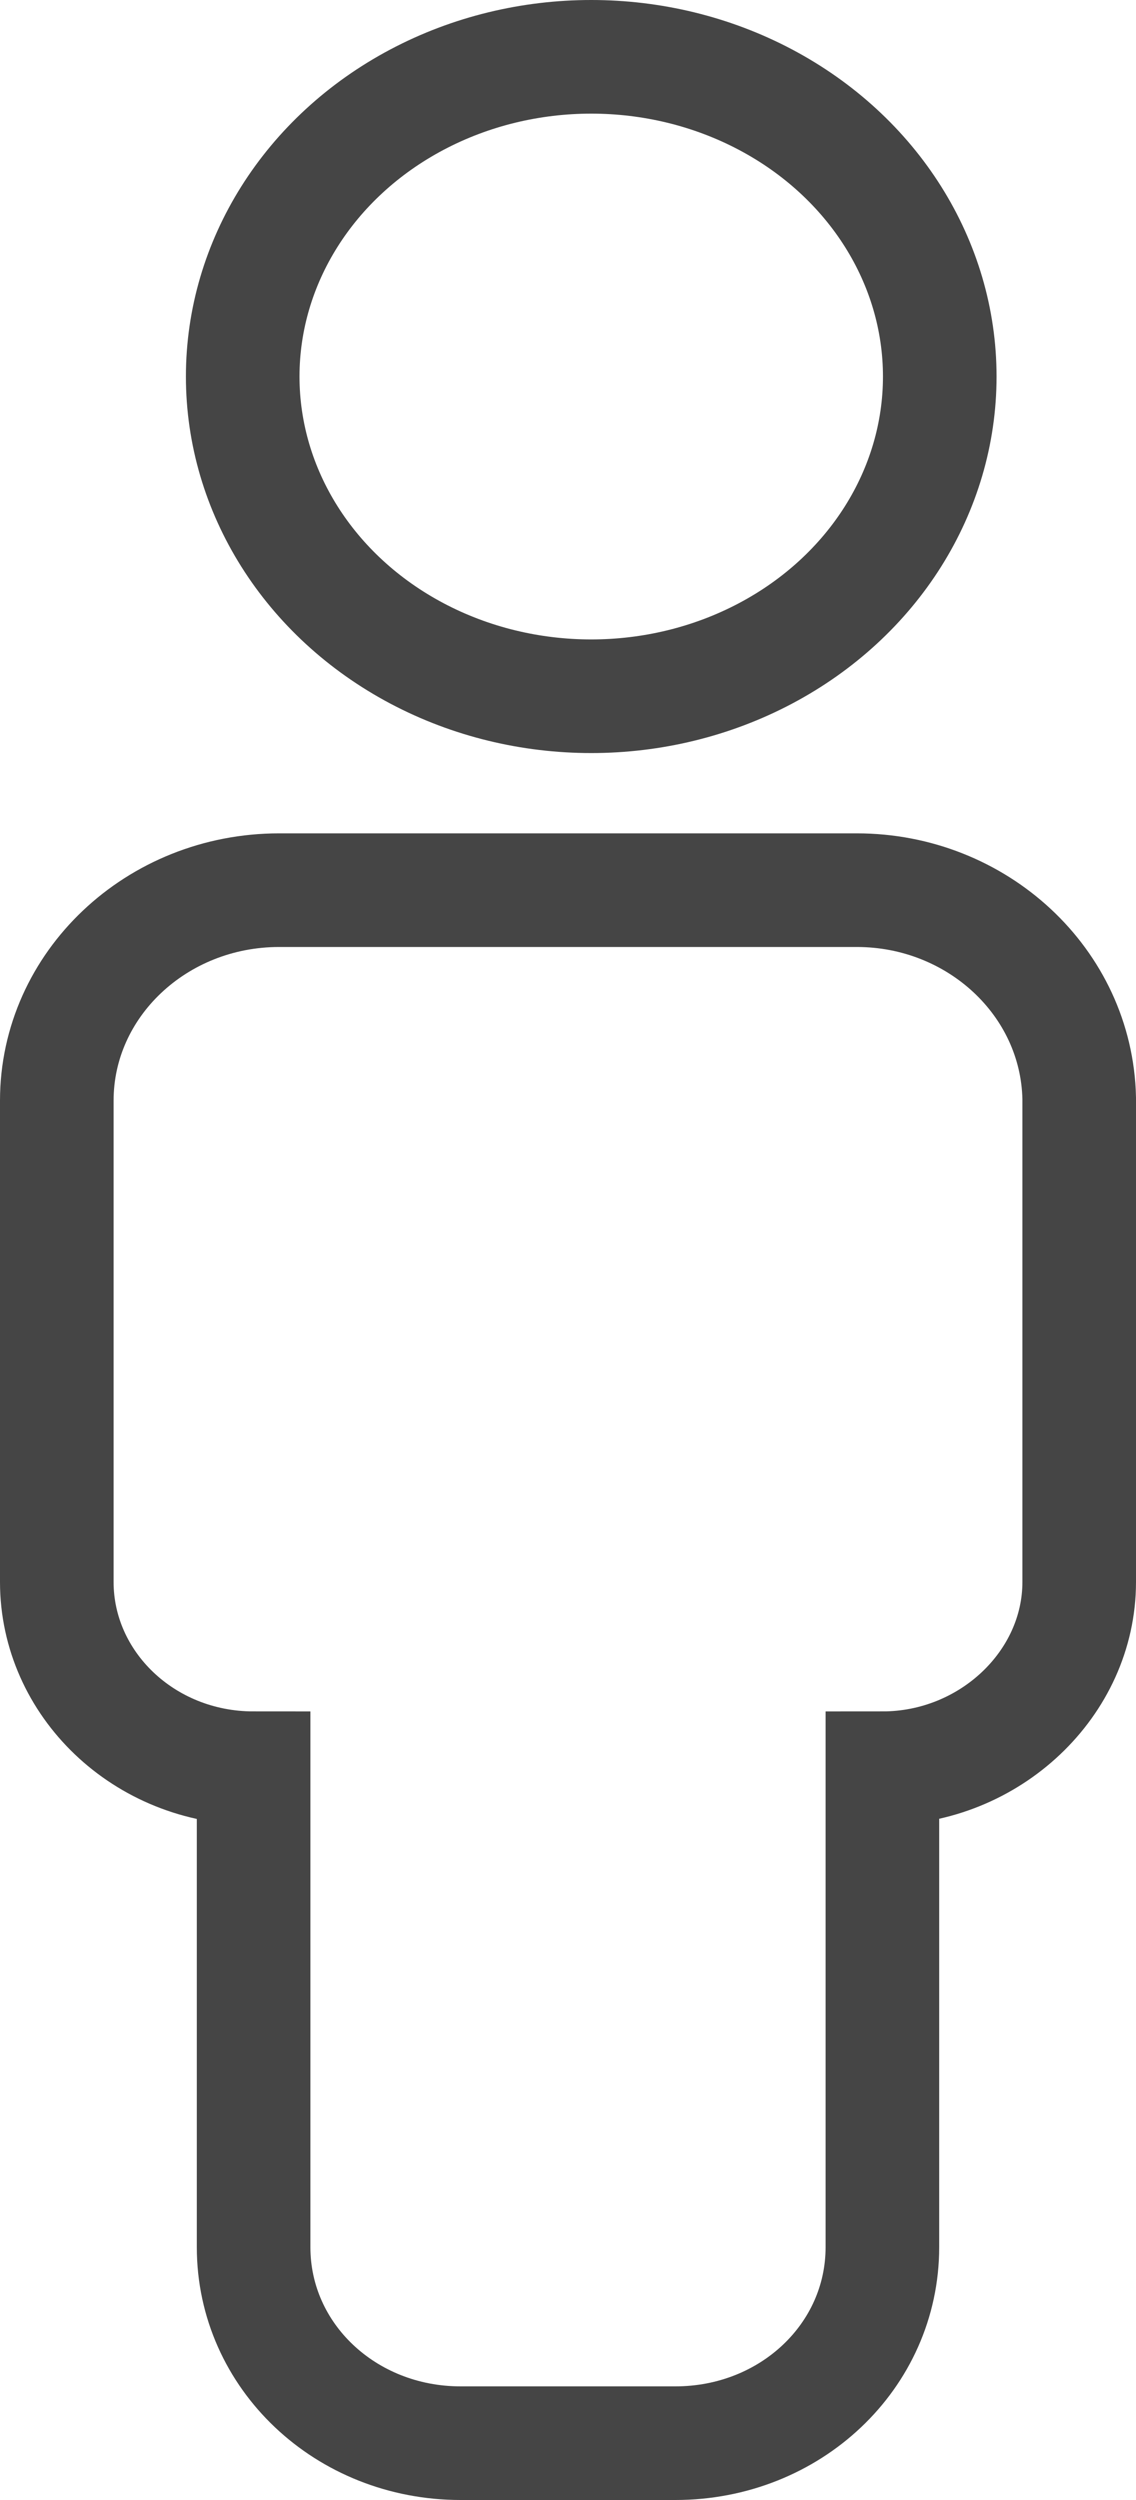
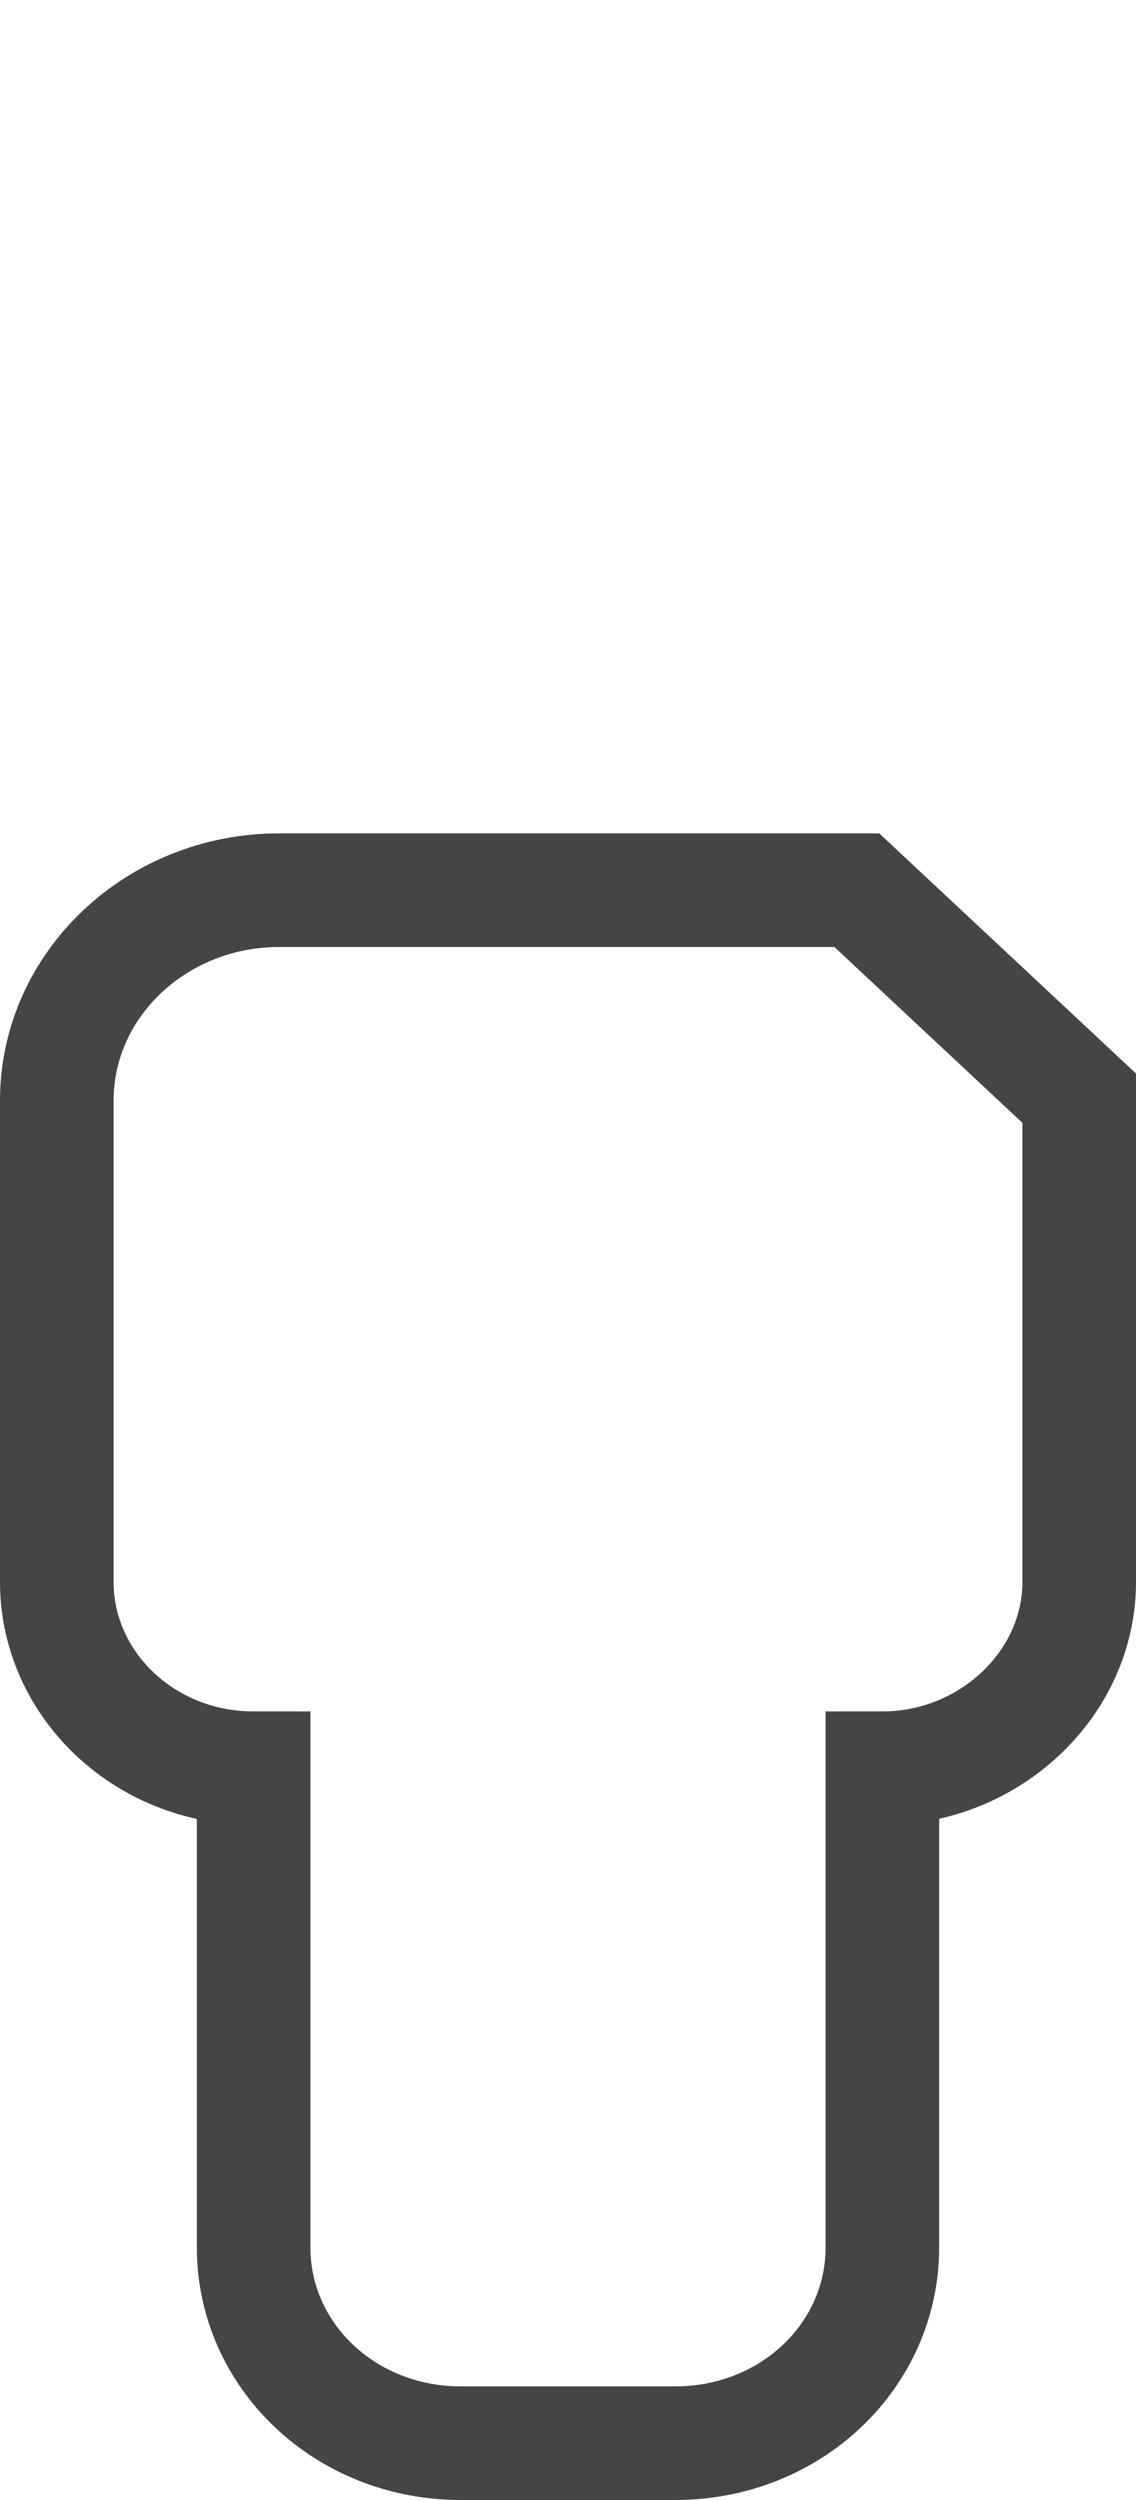
<svg xmlns="http://www.w3.org/2000/svg" viewBox="0 0 20 44">
  <g transform="translate(1 1)" fill-rule="nonzero" stroke="#454545" stroke-width="2" fill="none">
-     <path d="M14.085 14.667H3.915c-2.16 0-3.915 1.66-3.915 3.704v8.472c0 1.788 1.53 3.278 3.465 3.278v8.43C3.465 40.467 5.085 42 7.11 42h3.78c2.025 0 3.645-1.533 3.645-3.449v-8.43c1.89 0 3.465-1.49 3.465-3.278v-8.515c-.045-2.044-1.8-3.661-3.915-3.661z" />
-     <ellipse cx="9.409" cy="5.627" rx="6.136" ry="5.627" />
+     <path d="M14.085 14.667H3.915c-2.16 0-3.915 1.66-3.915 3.704v8.472c0 1.788 1.53 3.278 3.465 3.278v8.43C3.465 40.467 5.085 42 7.11 42h3.78c2.025 0 3.645-1.533 3.645-3.449v-8.43c1.89 0 3.465-1.49 3.465-3.278v-8.515z" />
  </g>
</svg>